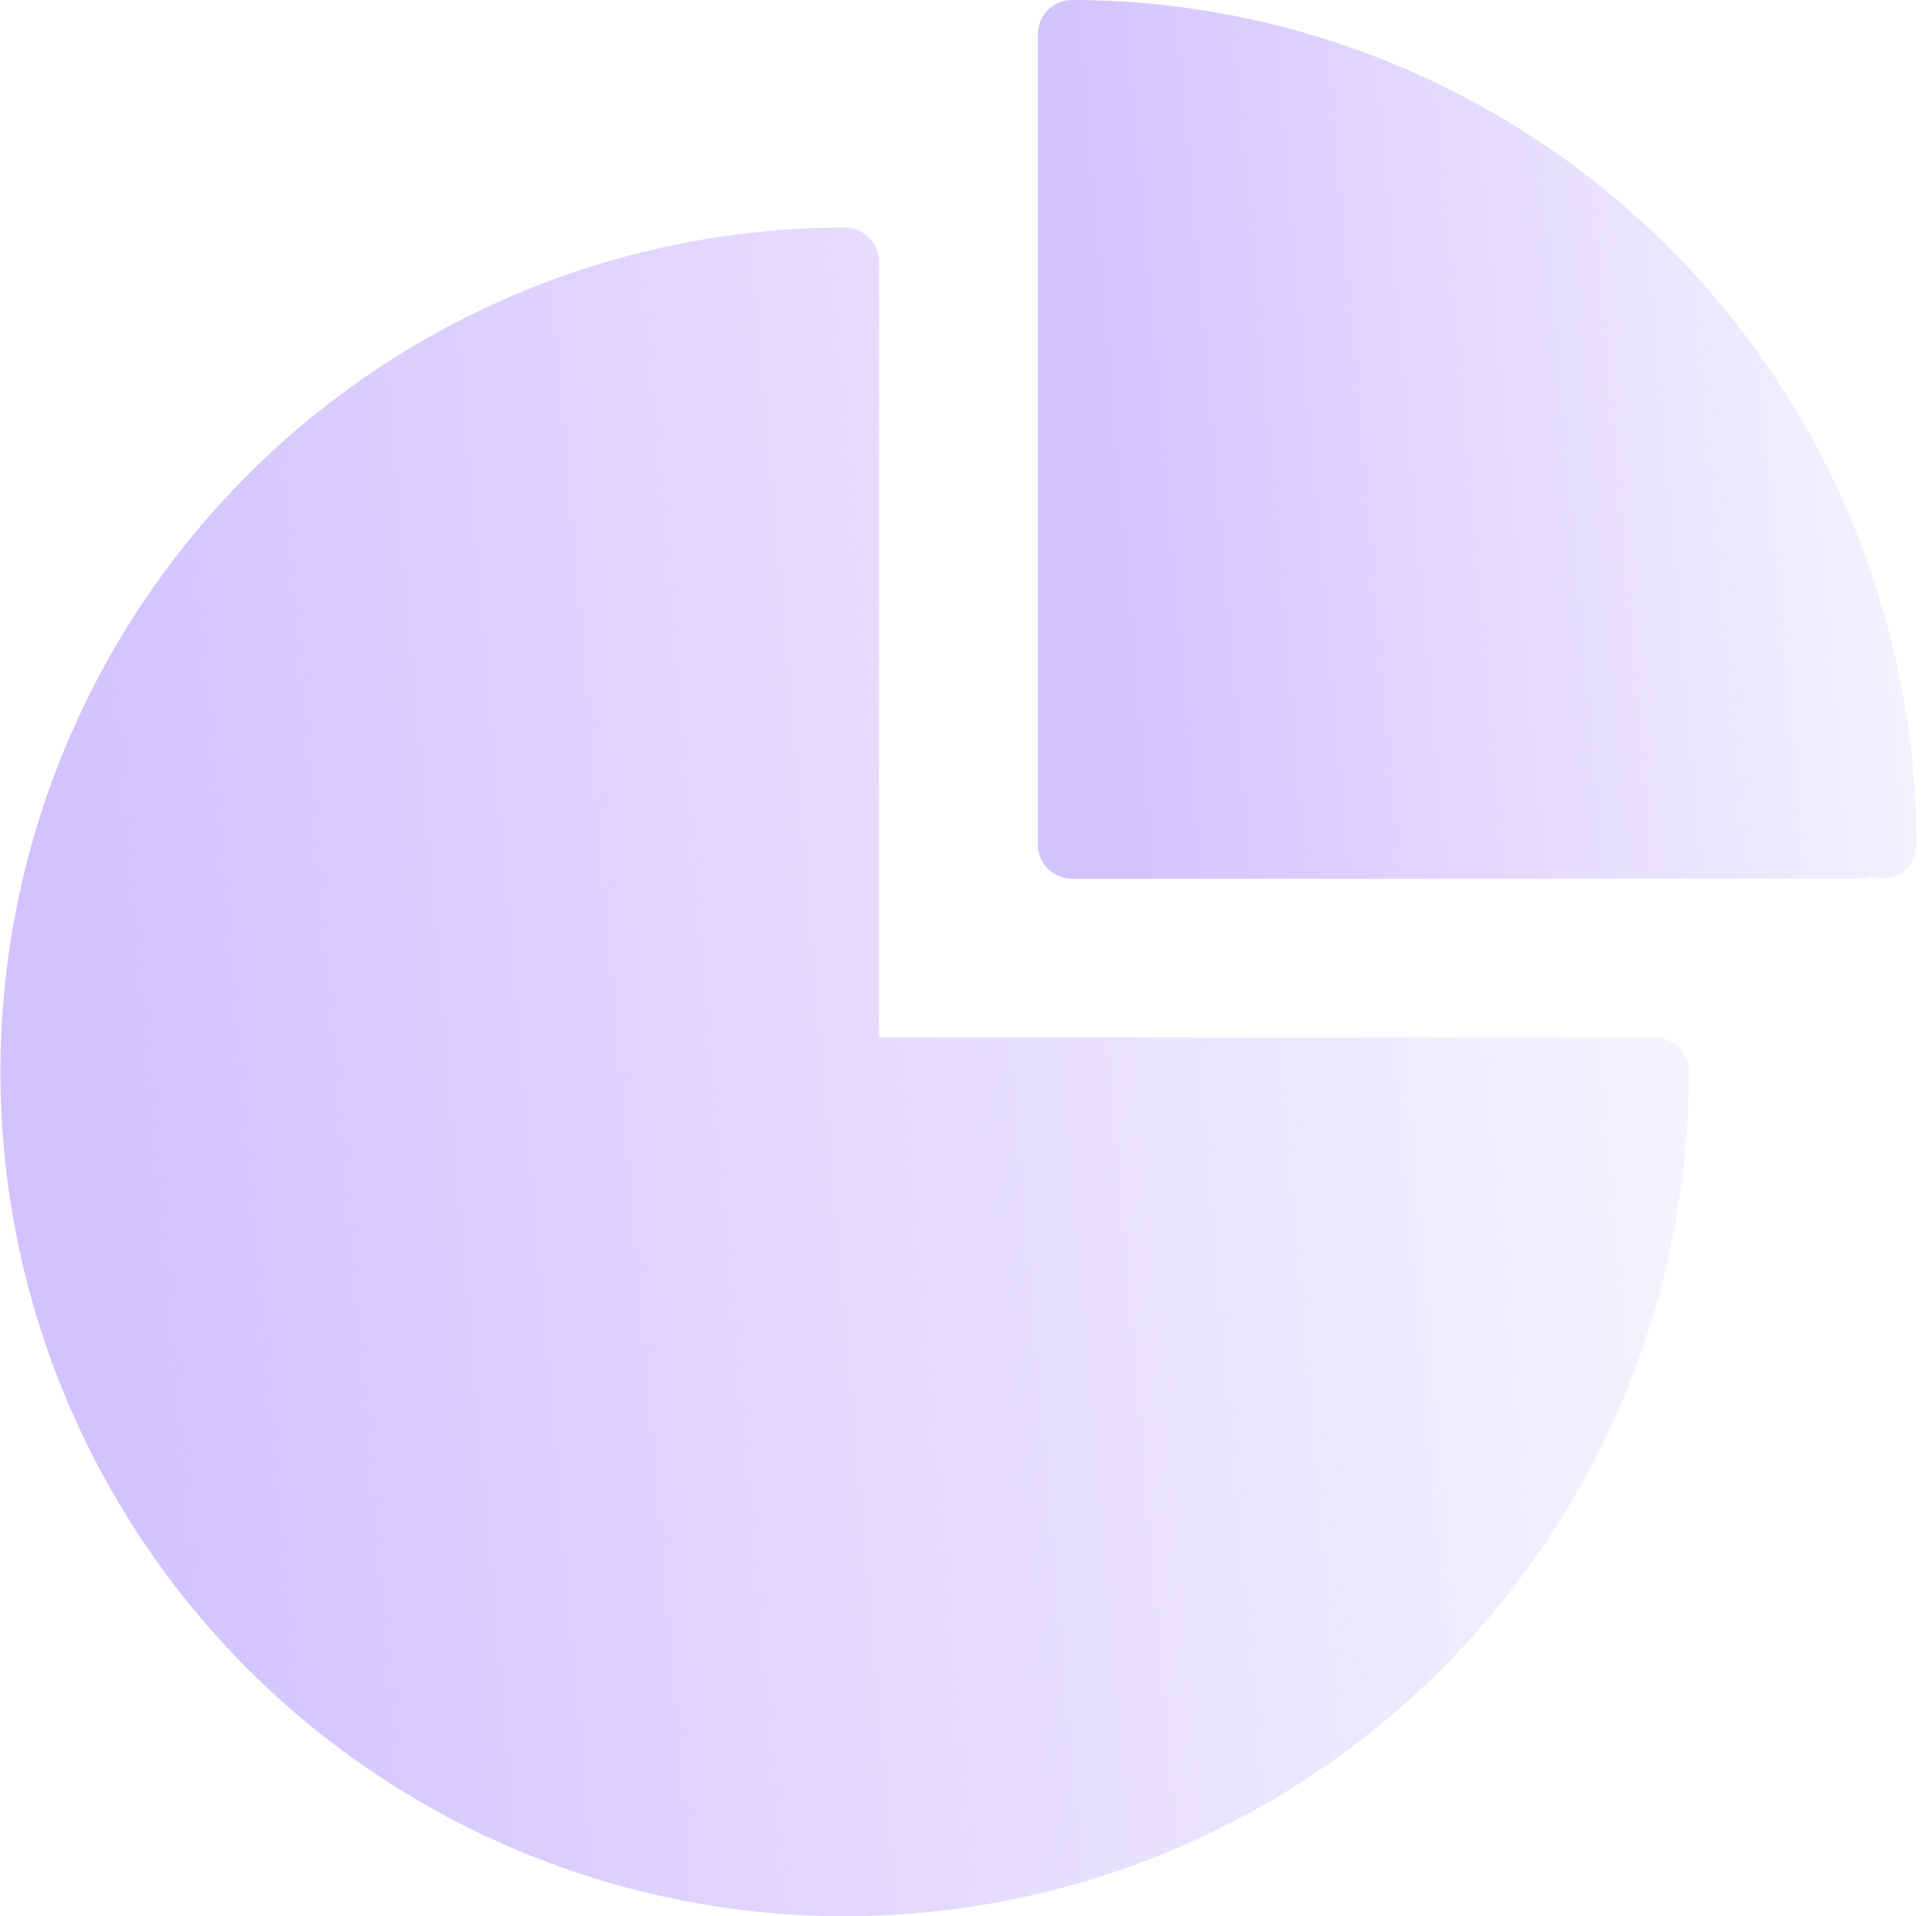
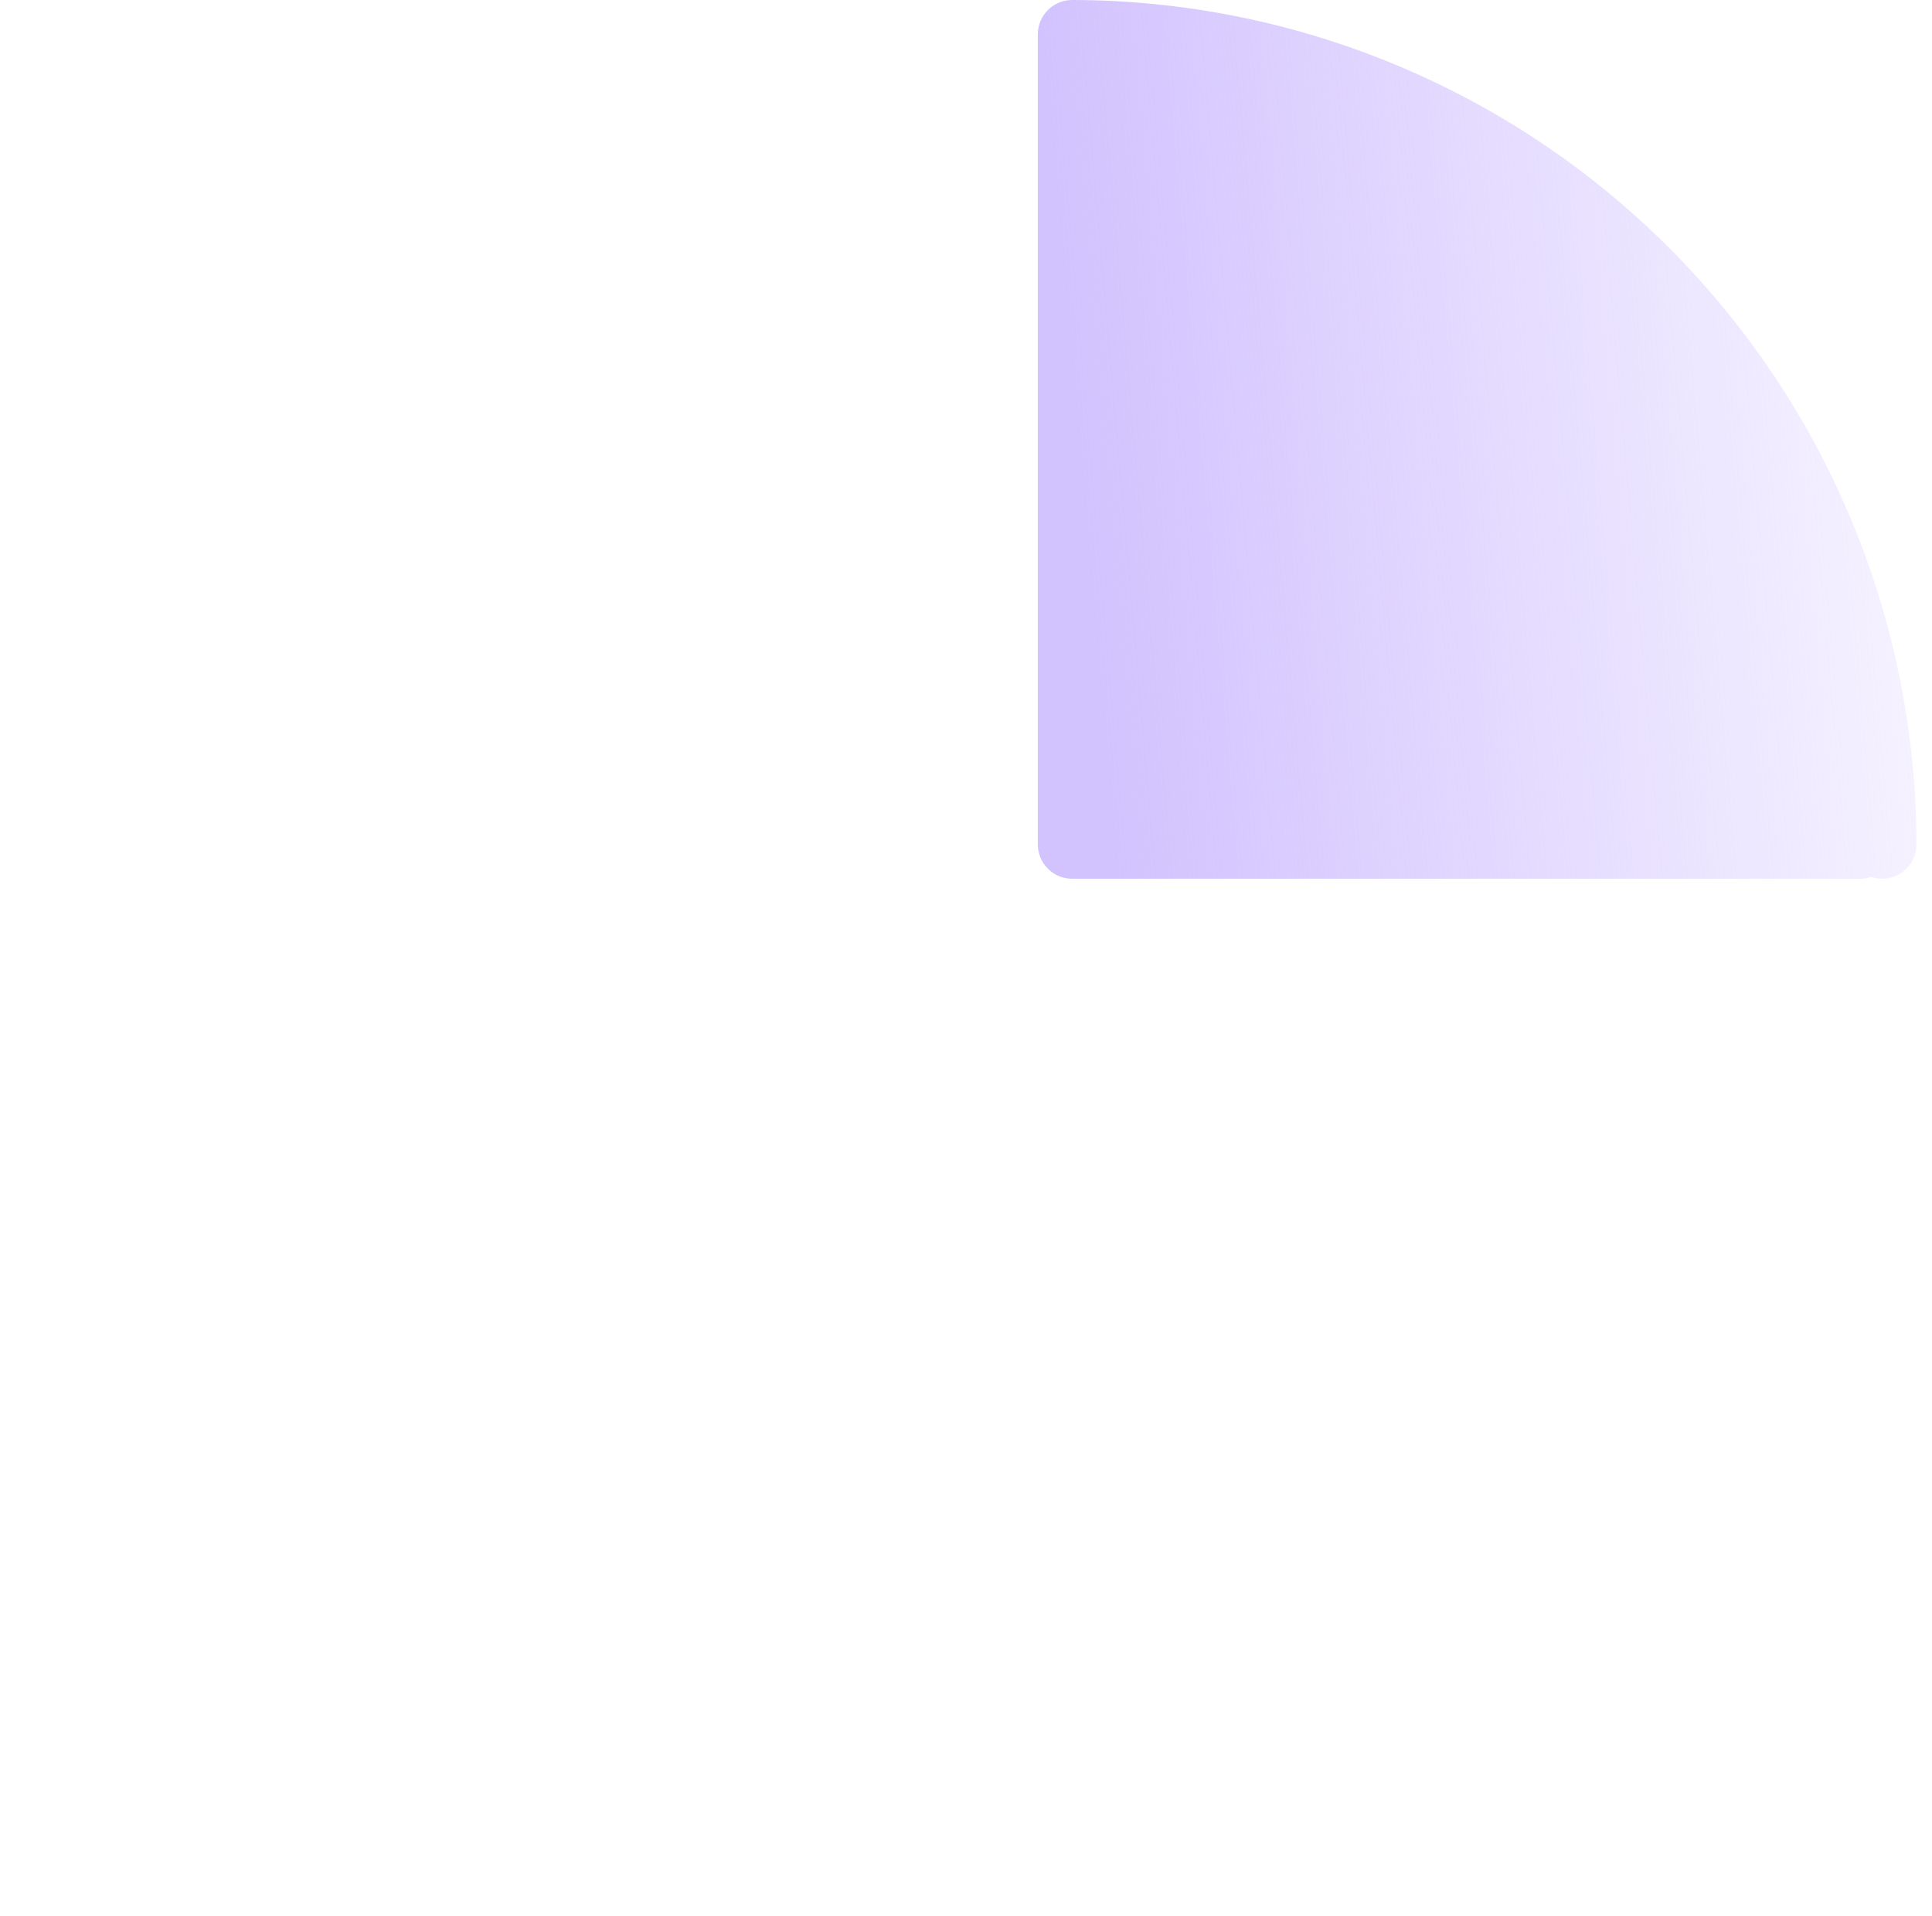
<svg xmlns="http://www.w3.org/2000/svg" width="121" height="120" viewBox="0 0 121 120" fill="none">
-   <path d="M103.634 64.971H55.055V16.393C55.053 15.825 54.827 15.281 54.425 14.88C54.024 14.478 53.48 14.252 52.912 14.25C42.453 14.248 32.229 17.347 23.532 23.157C14.835 28.966 8.057 37.224 4.053 46.886C0.05 56.548 -0.998 67.18 1.042 77.438C3.082 87.695 8.118 97.118 15.513 104.513C22.909 111.909 32.331 116.945 42.589 118.985C52.846 121.024 63.479 119.976 73.141 115.973C82.803 111.97 91.061 105.191 96.87 96.494C102.679 87.797 105.778 77.573 105.776 67.114C105.777 66.833 105.722 66.554 105.615 66.293C105.508 66.033 105.35 65.796 105.151 65.597C104.951 65.398 104.715 65.24 104.455 65.133C104.194 65.025 103.915 64.971 103.634 64.971Z" fill="url(#paint0_linear_25_1352)" />
  <path d="M67.141 0C66.573 0.002 66.029 0.228 65.627 0.63C65.226 1.031 64.999 1.575 64.998 2.143V52.886C64.999 53.453 65.226 53.998 65.627 54.399C66.029 54.801 66.573 55.027 67.141 55.029H116.512C116.747 55.029 116.979 54.986 117.198 54.9C117.416 54.986 117.649 55.029 117.884 55.029C118.451 55.027 118.995 54.801 119.397 54.399C119.798 53.998 120.025 53.453 120.026 52.886C120.012 38.864 114.435 25.421 104.52 15.506C94.605 5.591 81.162 0.015 67.141 0Z" fill="url(#paint1_linear_25_1352)" />
  <defs>
    <linearGradient id="paint0_linear_25_1352" x1="-0.096" y1="14.384" x2="105.252" y2="5.167" gradientUnits="userSpaceOnUse">
      <stop stop-color="#D2C2FE" />
      <stop offset="1" stop-color="#D2C3FF" stop-opacity="0.16" />
    </linearGradient>
    <linearGradient id="paint1_linear_25_1352" x1="64.934" y1="0.07" x2="119.753" y2="-4.727" gradientUnits="userSpaceOnUse">
      <stop stop-color="#D2C2FE" />
      <stop offset="1" stop-color="#D2C3FF" stop-opacity="0.16" />
    </linearGradient>
  </defs>
</svg>